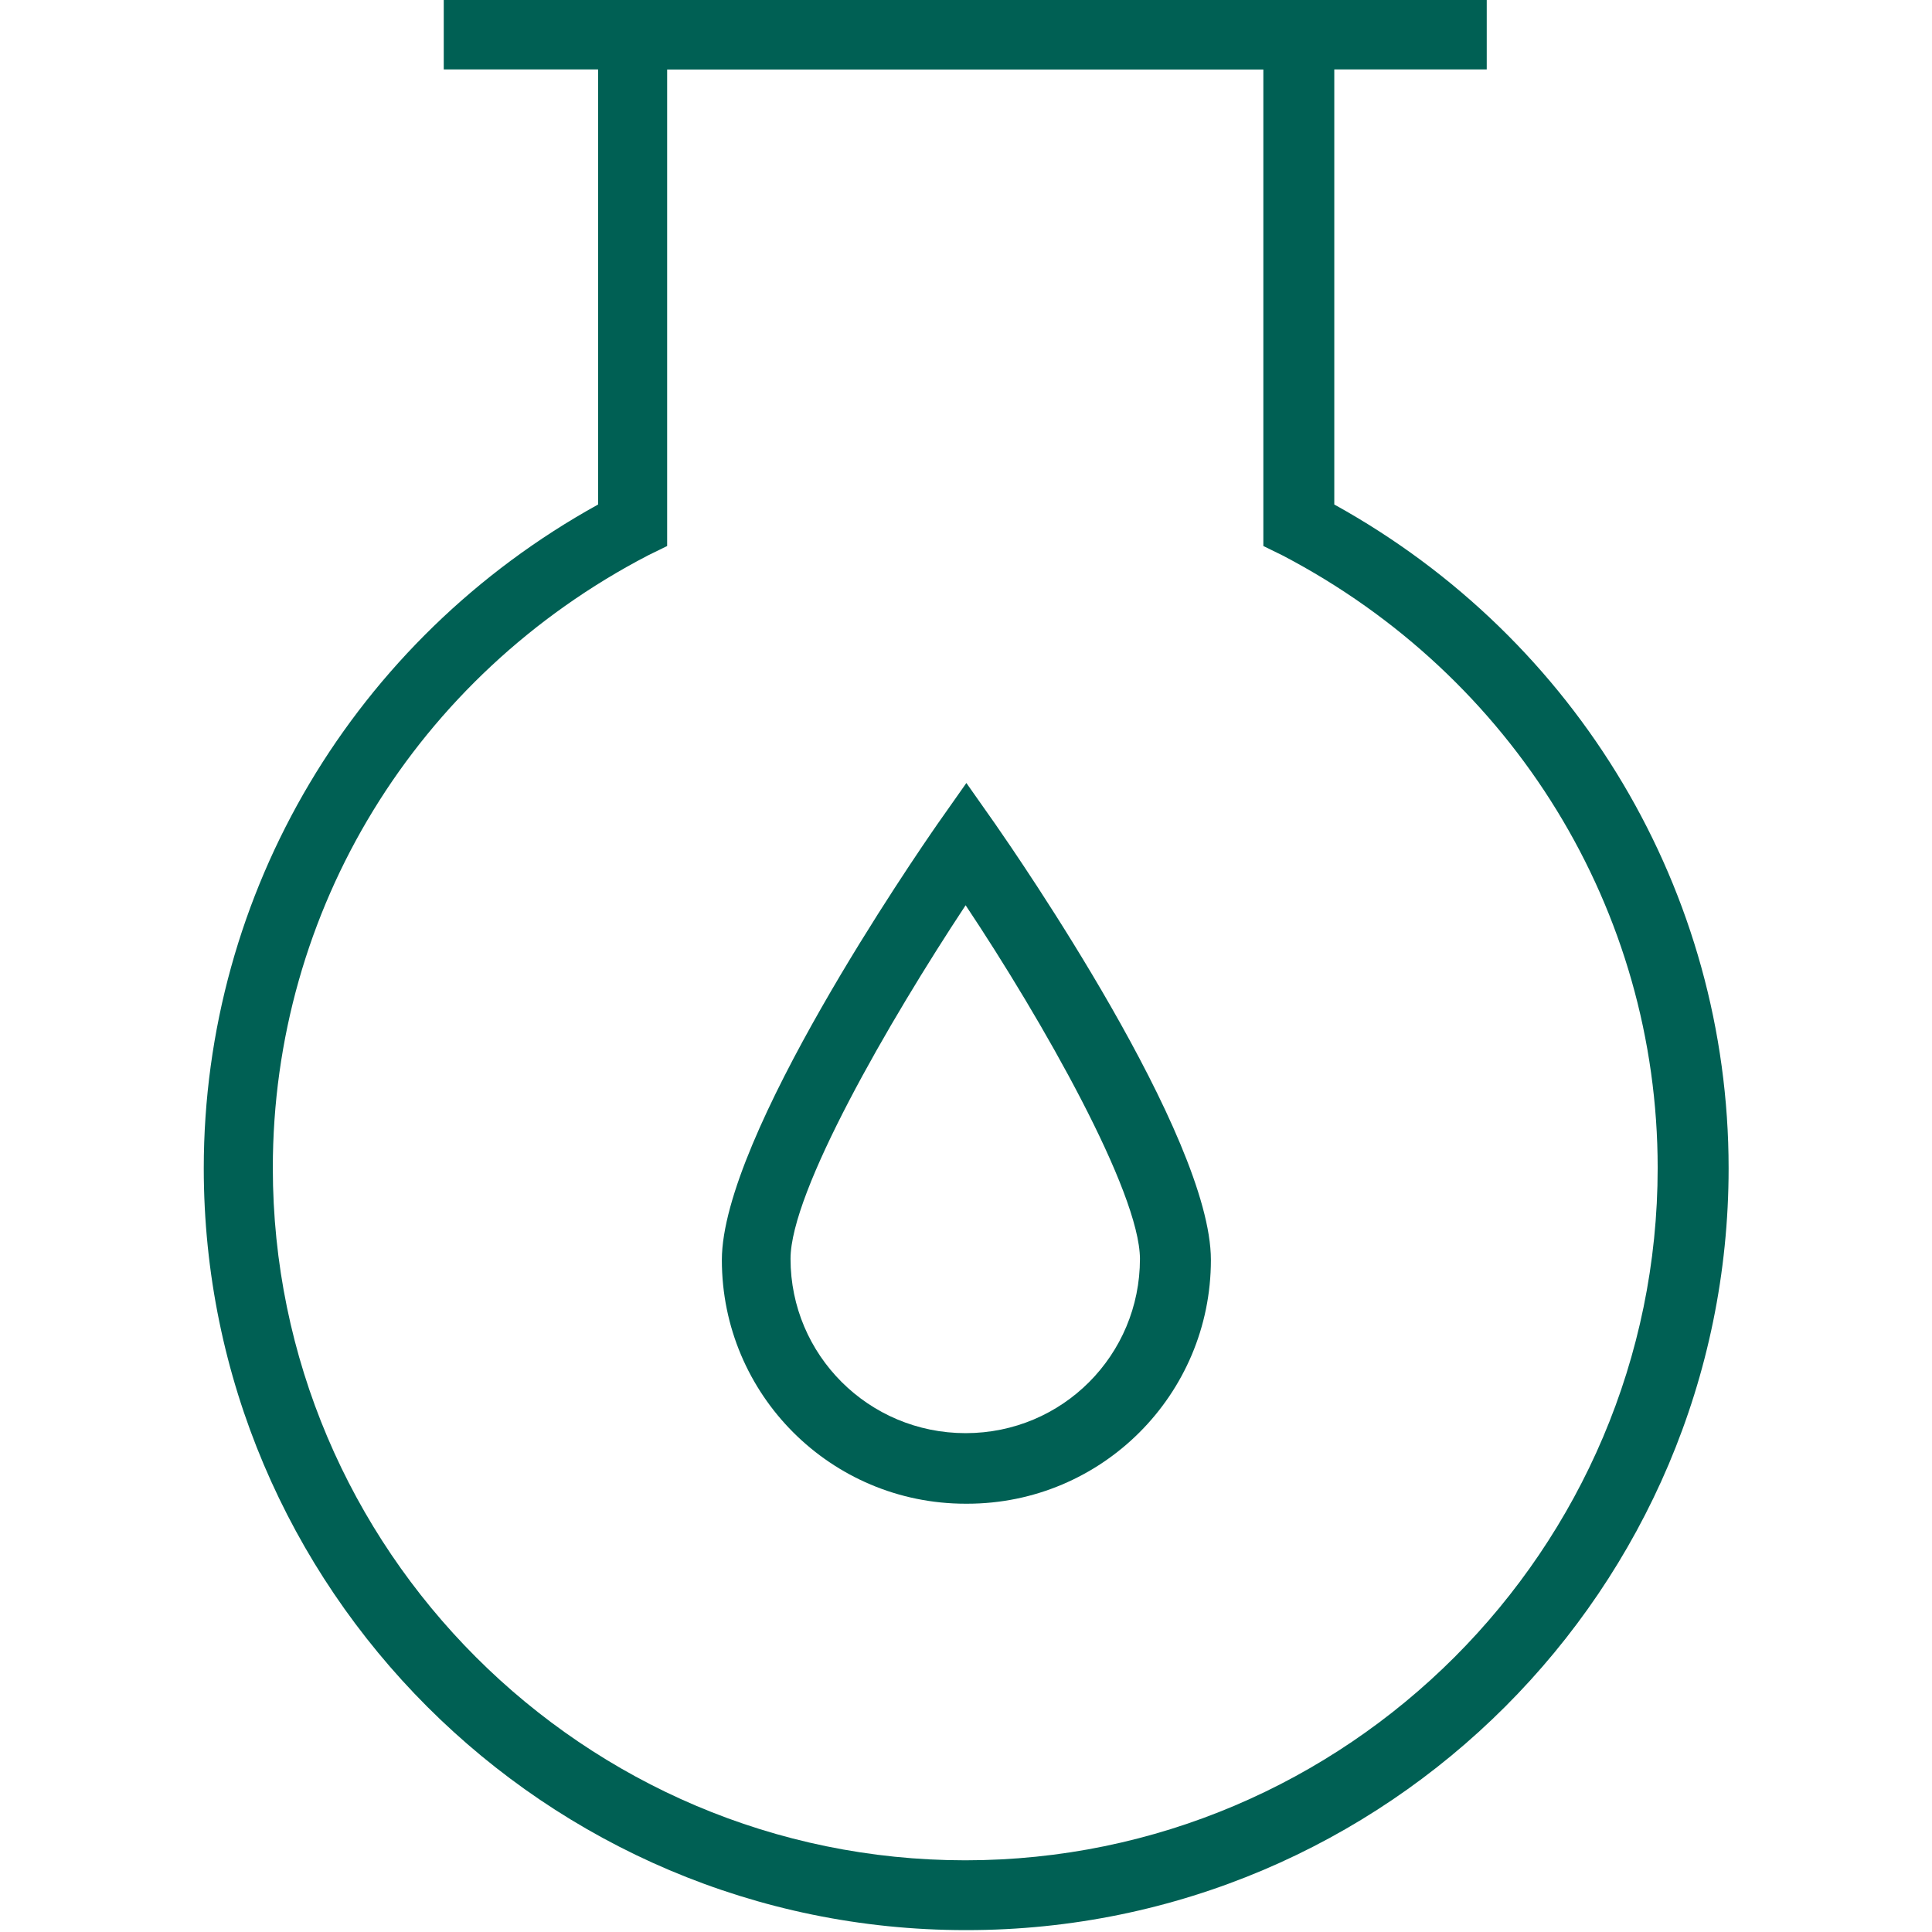
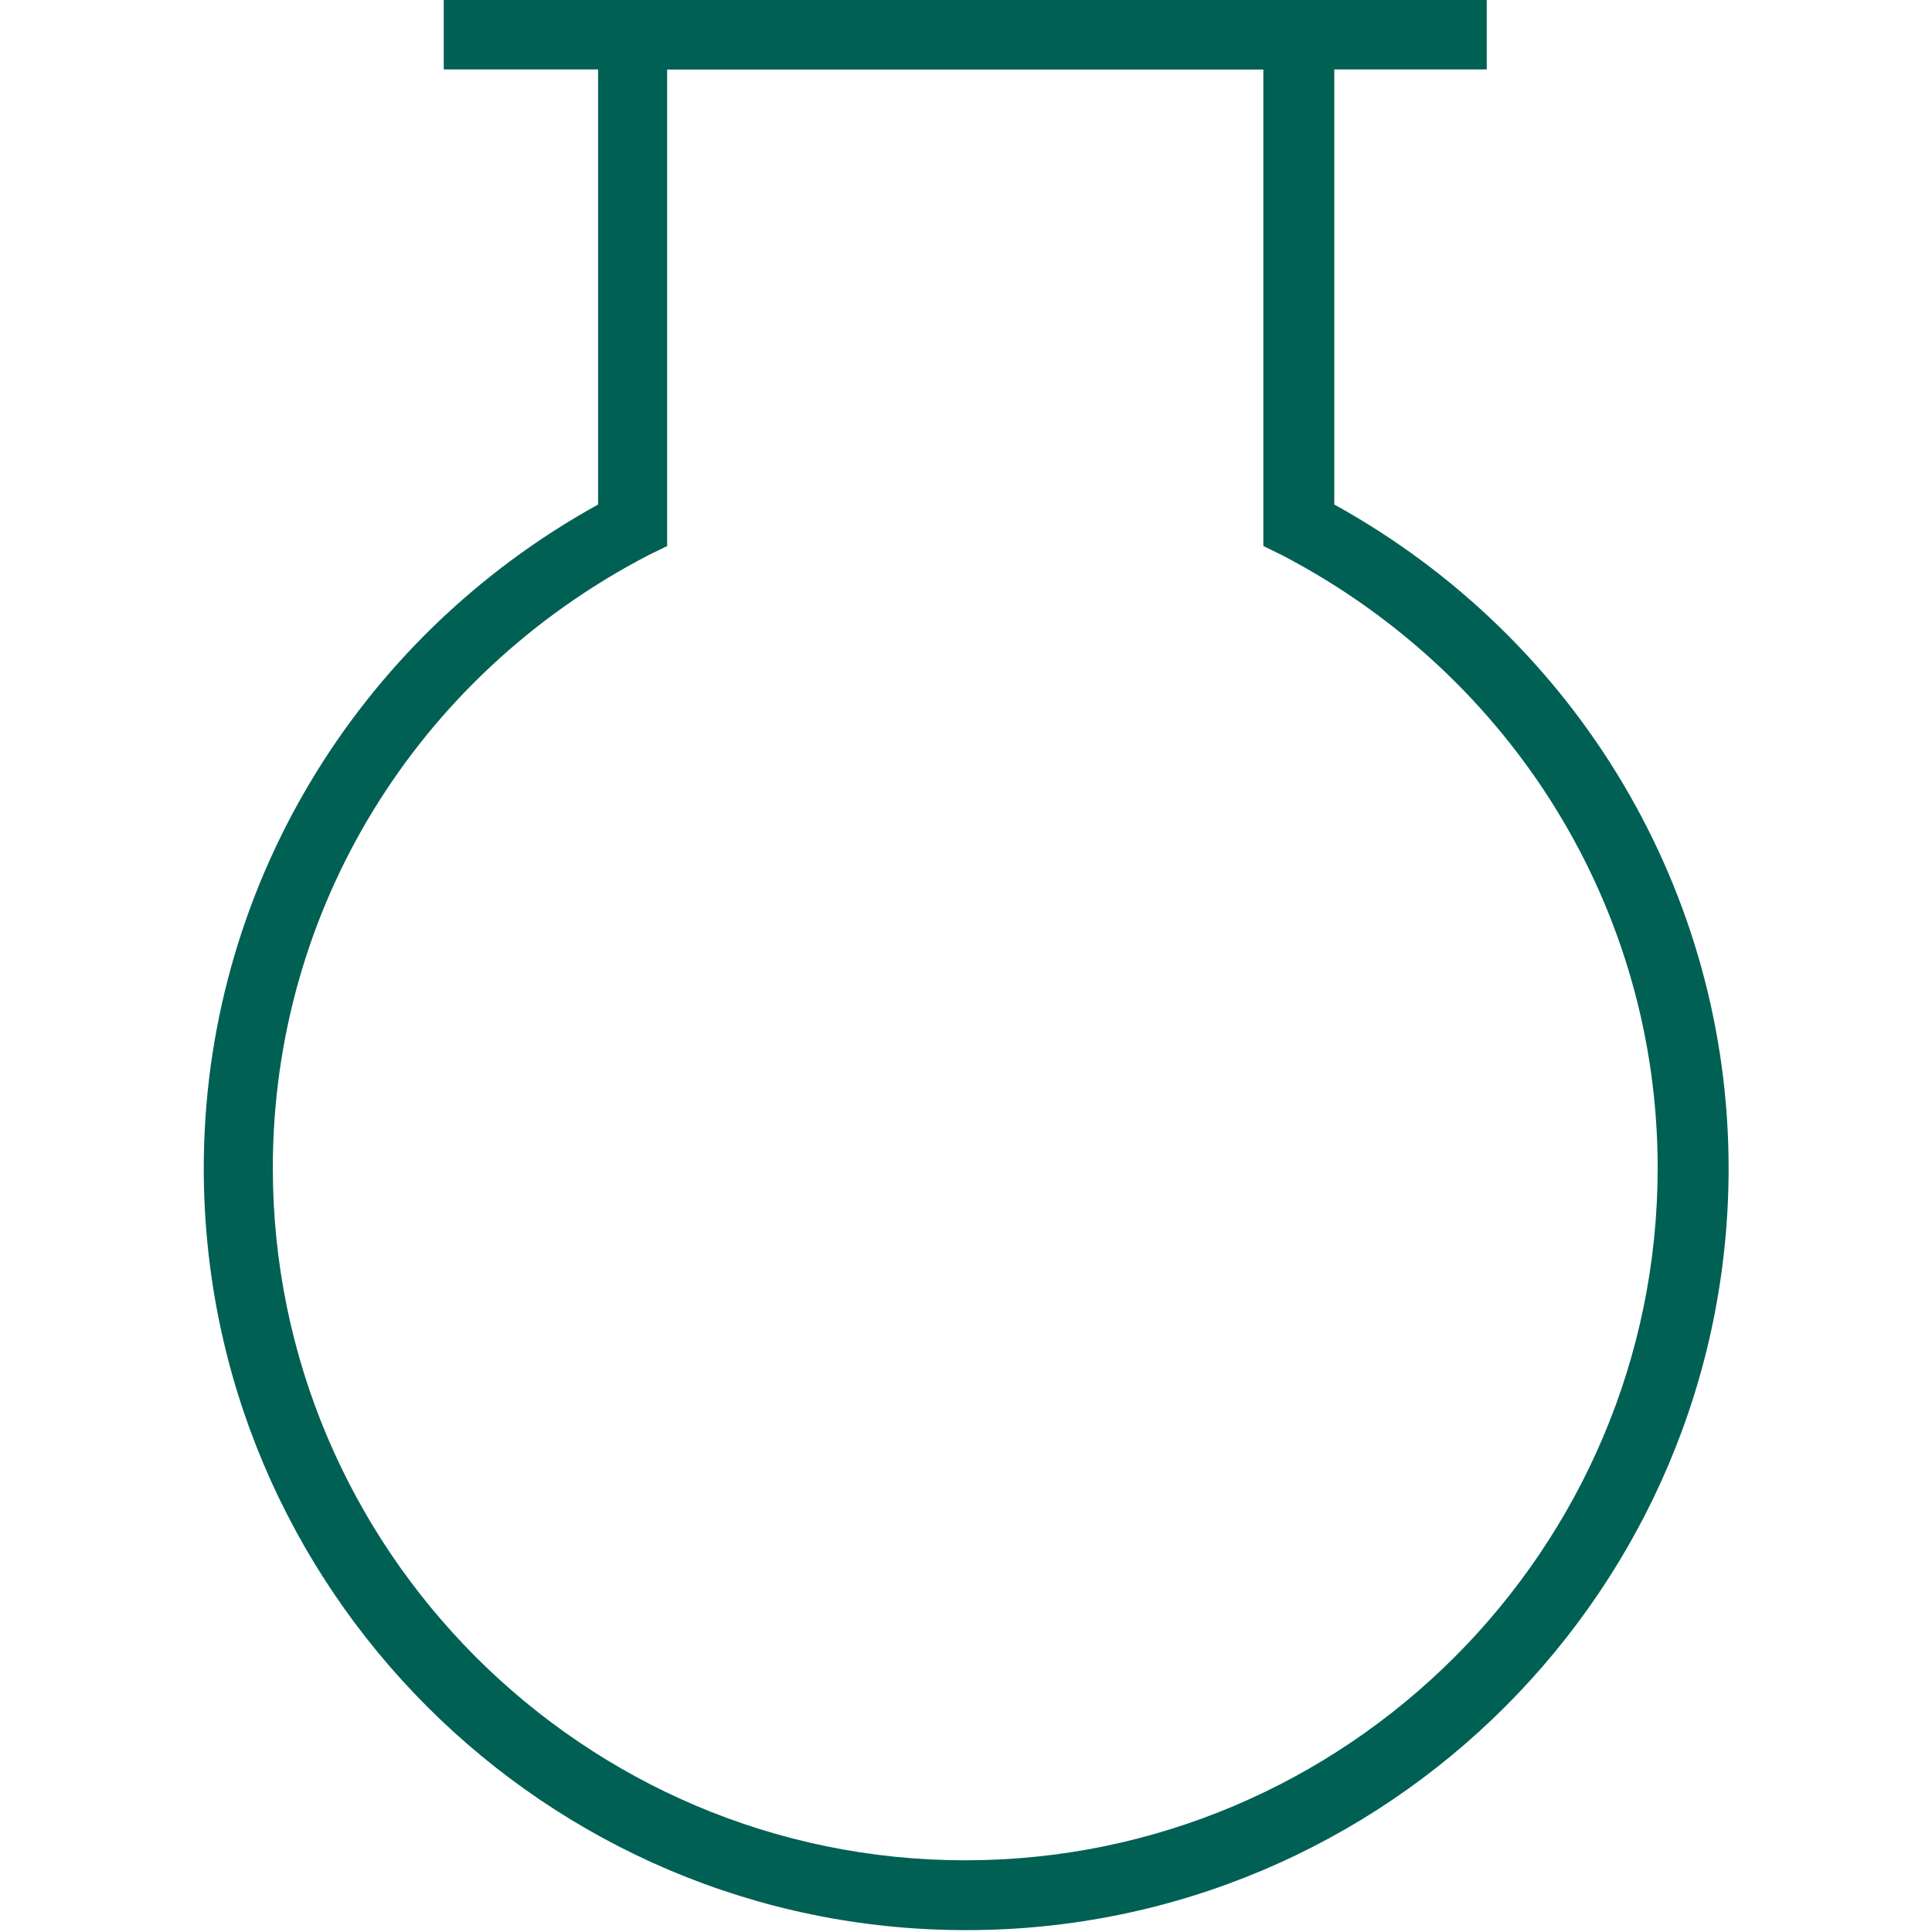
<svg xmlns="http://www.w3.org/2000/svg" id="Layer_1" x="0px" y="0px" viewBox="0 0 512 512" style="enable-background:new 0 0 512 512;" xml:space="preserve">
  <style type="text/css">	.st0{fill:#006054;}</style>
  <g>
    <path class="st0" d="M255.9,511.5c-111.3,0-201.9-90.6-201.9-201.9c0-73.1,39.9-140.2,104.5-175.9V0h195.1v133.7  c64.6,35.7,104.5,102.8,104.5,175.9c0,111.3-90.6,201.9-201.9,201.9L255.9,511.5z M176.8,18.4v126.3l-5.1,2.5  c-61.5,32-99.4,94-99.4,162.3c0,101.1,82.4,183.5,183.5,183.5s183.5-82.4,183.5-183.5c0-68.3-38.2-130.3-99.4-162.3l-5.1-2.5V18.4  H176.6L176.8,18.4z" />
    <rect x="117.6" class="st0" width="276.4" height="18.4" />
-     <path class="st0" d="M255.9,398.5c-35.7,0-64.6-28.9-64.6-64.6c0-32.6,51.3-107.1,57.2-115.6l7.6-10.8l7.6,10.8  c5.9,8.5,57.2,82.7,57.2,115.6c0,35.7-28.9,64.6-64.6,64.6H255.9z M255.9,239.9c-20.4,30.9-46.4,75.9-46.4,93.7  c0,25.5,20.7,46.2,46.4,46.2s46.2-20.7,46.2-46.2C302,315.8,276.3,270.5,255.9,239.9z" />
  </g>
</svg>